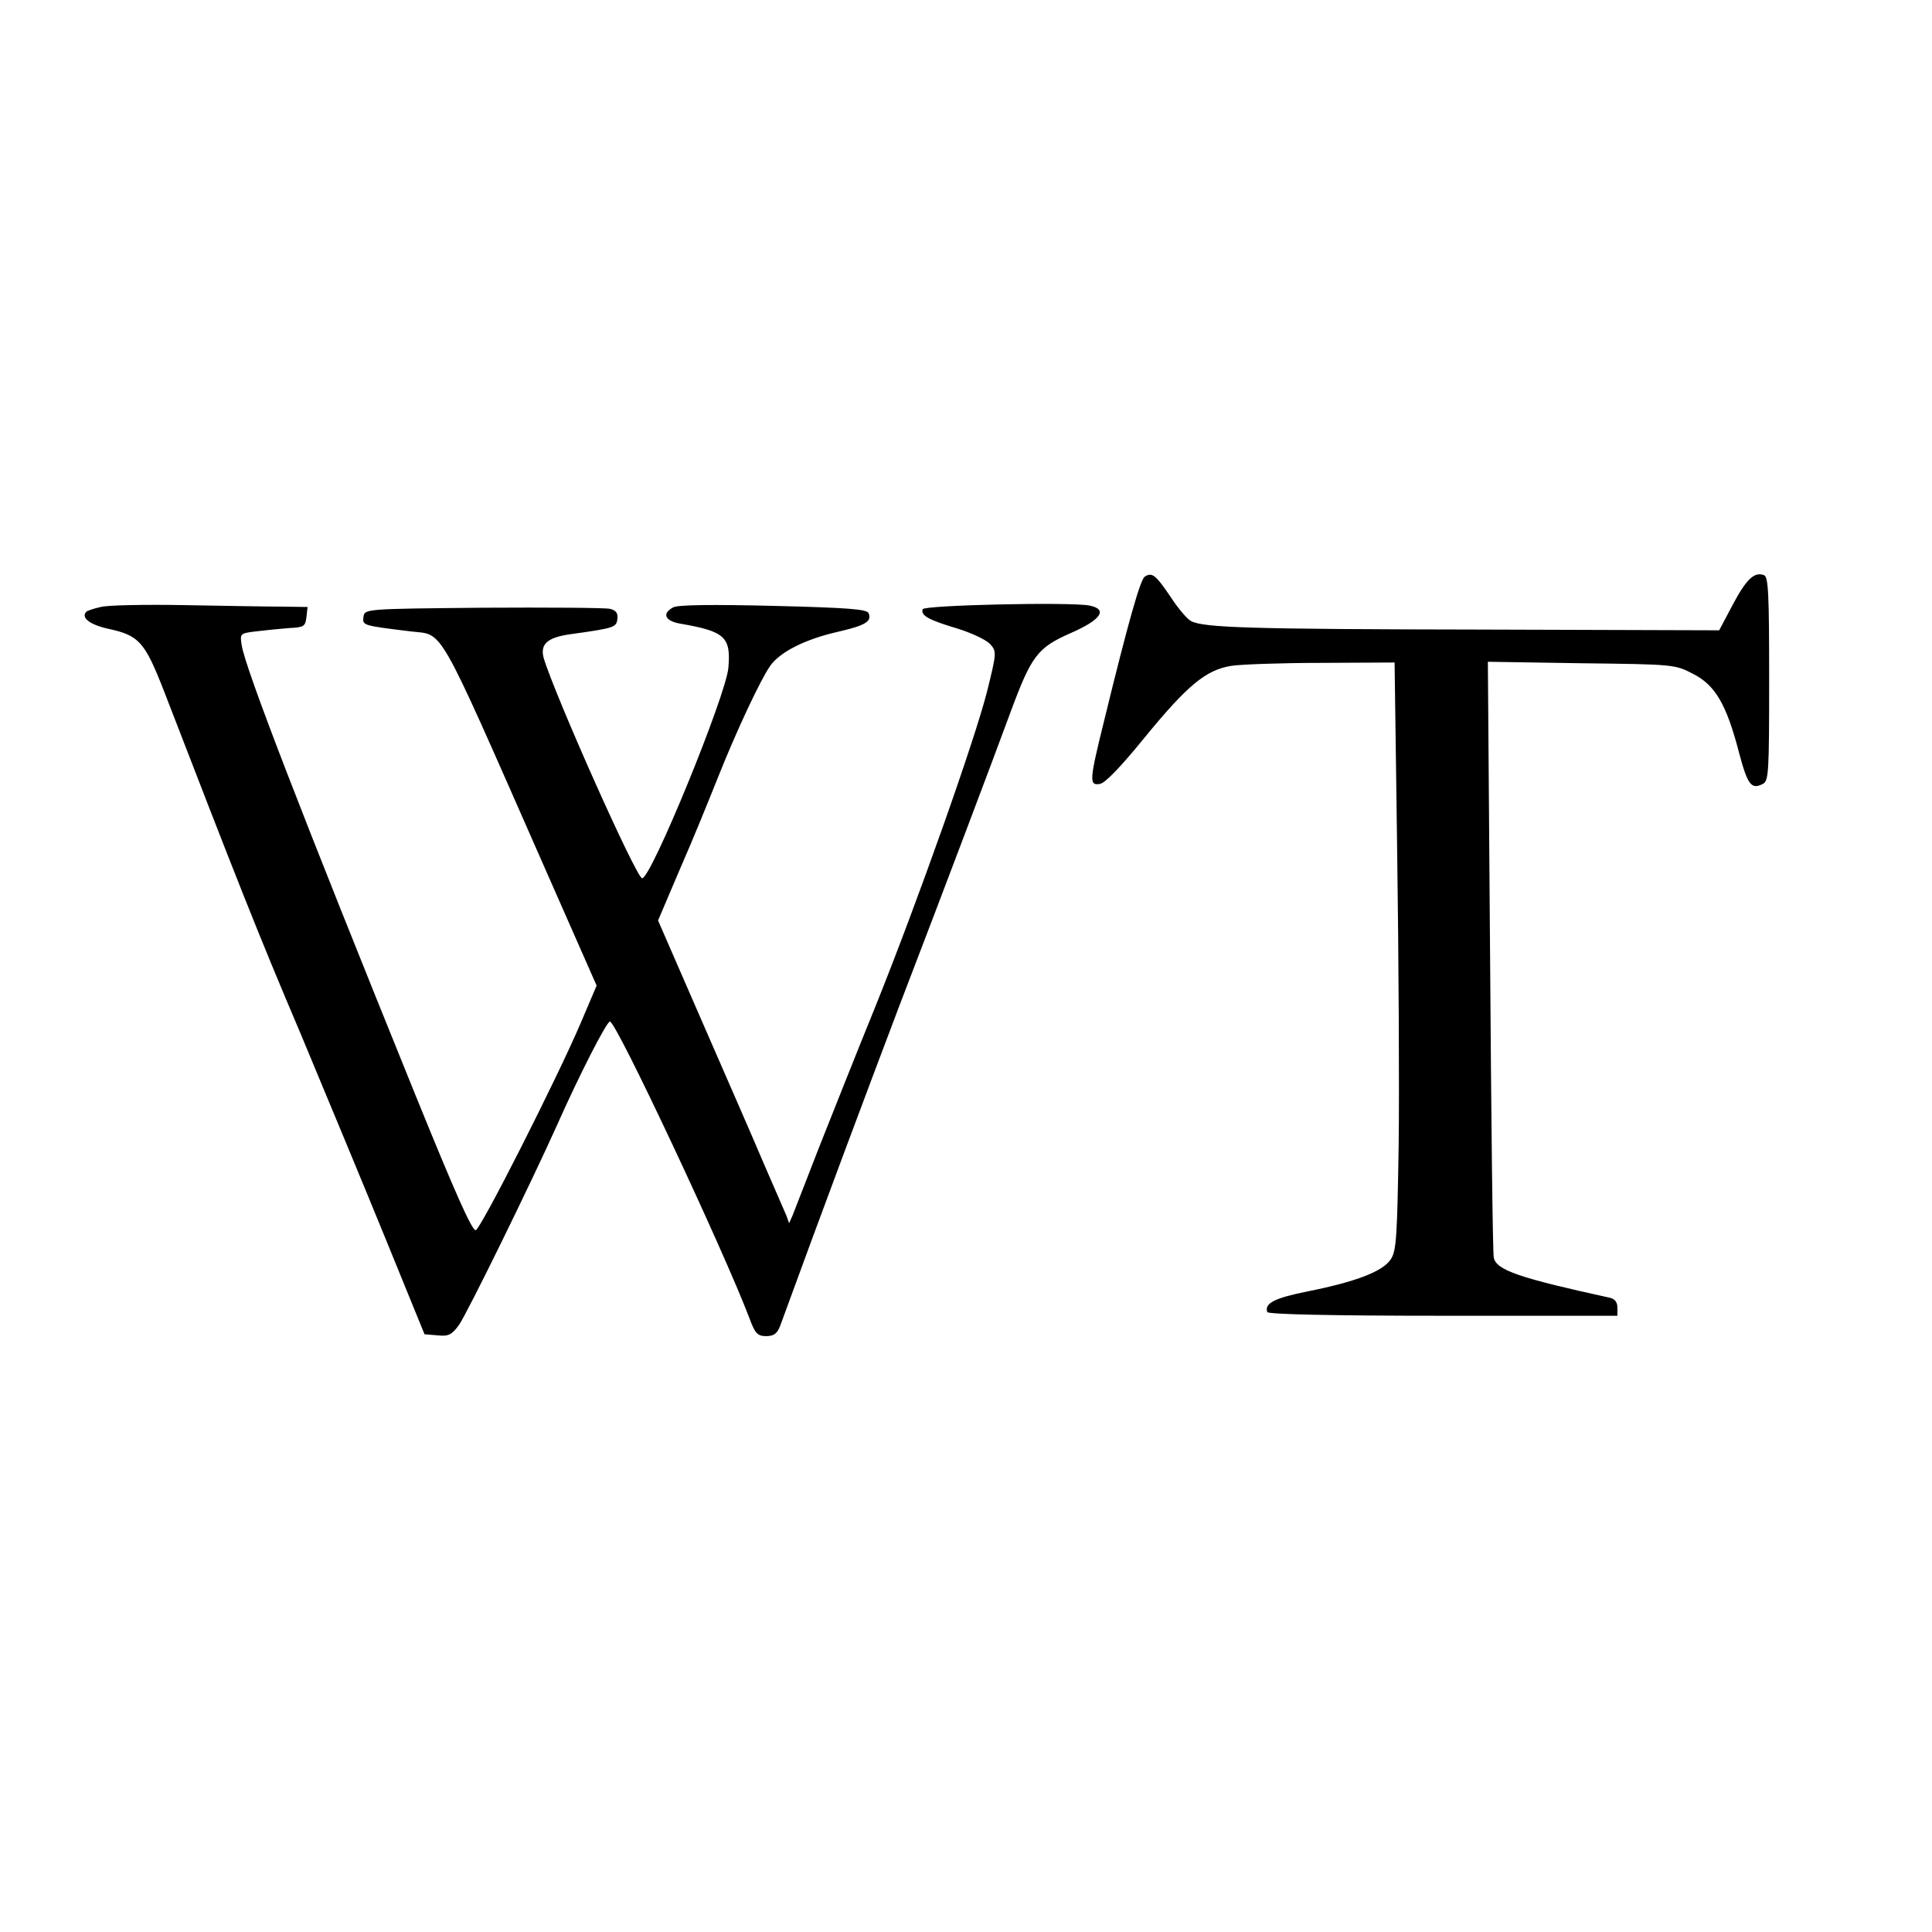
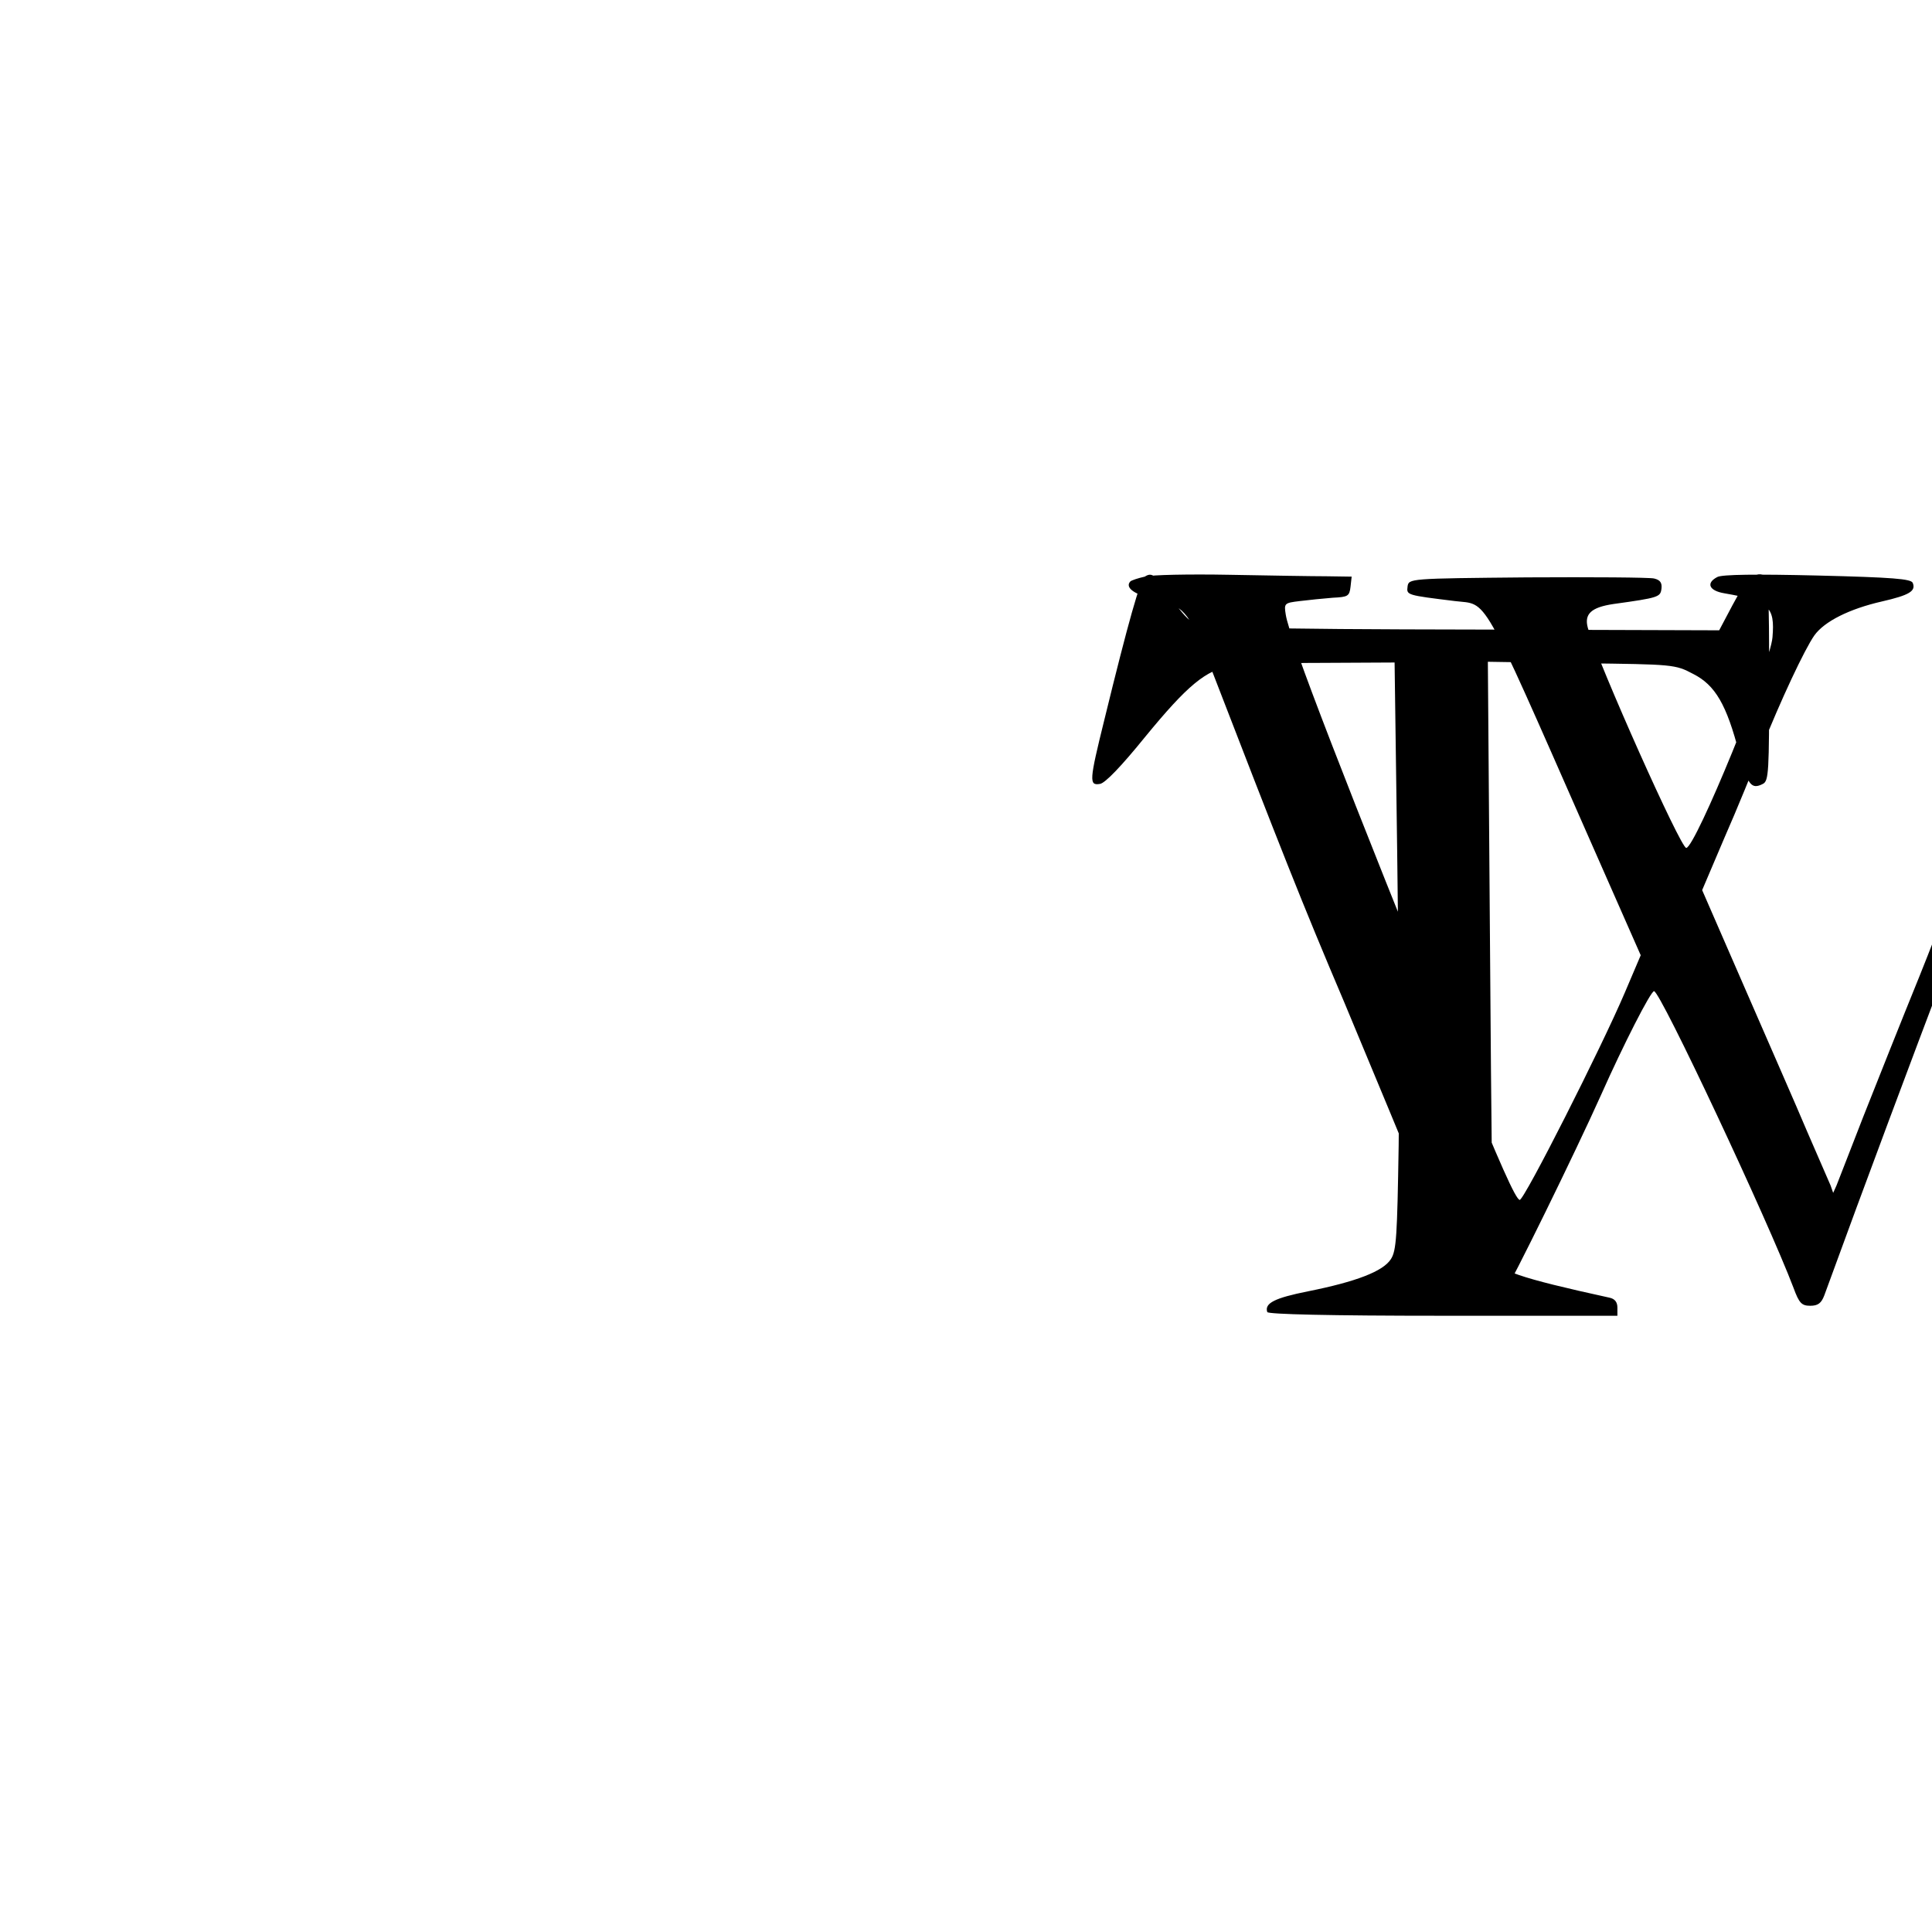
<svg xmlns="http://www.w3.org/2000/svg" version="1" width="696" height="696" viewBox="0 0 522 522">
-   <path d="M309.3 155.8c-1.2.8-4.4 12-10.9 38.6-4.1 16.6-4.2 17.9-1.2 17.4 1.4-.2 5.8-4.8 12.2-12.7 11.4-13.9 16.4-18.1 23.3-19.2 2.6-.4 13.6-.8 24.4-.8l19.7-.1.7 51.2c.4 28.2.6 63.9.4 79.3-.4 24.5-.6 28.4-2.1 30.7-2.1 3.3-9.4 6.1-22.4 8.7-9 1.8-11.8 3.2-11 5.6.2.6 16.9 1 47.4 1H437v-2.2c0-1.5-.7-2.4-2.2-2.7-24.2-5.3-30.5-7.4-31.2-10.8-.3-1.3-.7-38-1-81.6l-.6-79.4 25.3.4c24.8.3 25.3.3 30.2 2.9 5.9 3 9 8.2 12.4 21.4 2.3 8.6 3.3 9.9 6.4 8.3 1.6-.8 1.7-3.2 1.7-28.4 0-23-.2-27.6-1.4-28-2.6-1-4.8 1.1-8.5 8.1l-3.6 6.8-64-.2c-63.1-.1-75.3-.5-78.7-2.3-1-.5-3.5-3.4-5.5-6.5-4-5.9-5-6.8-7-5.5zM27.2 164c-1.8.4-3.6 1-3.9 1.3-1.5 1.6 1 3.5 6 4.6 8.3 1.8 9.8 3.5 15 16.8 19.9 51.5 25.4 65.5 36.8 92.3 7 16.8 17.5 42 23.2 56l10.4 25.5 3.6.3c2.9.3 3.8-.2 5.7-2.8 2.2-3.1 19.6-38.6 26.5-54 6-13.5 13.4-28 14.3-28 1.7 0 30.8 62 37.7 80.2 1.5 4.1 2.2 4.8 4.5 4.8 2.1 0 3-.7 3.8-2.8 11.3-31 24.1-65.1 32.1-86.2 12.9-33.6 24.9-65.4 30.1-79.5 5.7-15.4 7.3-17.5 16.4-21.5 8.2-3.6 10-6.4 4.9-7.4-5.5-1-44.6-.1-45 1-.6 1.7 1.6 2.9 9.3 5.2 3.9 1.2 7.9 3.1 8.9 4.2 1.8 2 1.8 2.3-.8 12.8-3.4 13.4-18.8 56.9-30.2 85.2-4.8 11.8-11.6 28.9-15.2 38-3.5 9.1-6.8 17.4-7.2 18.5l-.9 2-.7-2c-.5-1.1-3.3-7.6-6.3-14.5-2.9-6.9-10.6-24.4-16.9-38.9l-11.5-26.4 6-14.1c3.4-7.7 7.8-18.6 10-24.1 5.2-13.1 11.7-26.9 14.3-30.6 2.7-3.8 9.5-7.2 18.3-9.2 7.4-1.7 9.2-2.8 8.3-5-.4-1.1-5.4-1.5-25.7-2-16.5-.4-25.8-.3-27.1.4-3.1 1.6-2.3 3.7 1.9 4.4 12.1 2.1 13.7 3.6 13 11.9-.6 7.4-20.8 56.8-23.3 56.9-1.5.1-23.5-49.2-26.6-59.5-1-3.7.9-5.5 6.9-6.4 12.3-1.7 12.7-1.9 13-4.1.2-1.6-.3-2.4-2-2.8-1.3-.3-16.7-.4-34.3-.3-31.9.3-32 .3-32.3 2.5-.3 2.3-.2 2.3 12.8 3.9 9 1.1 6.6-3.3 35.7 62.8l14.5 32.9-4.3 10.1c-6.3 14.8-27.2 56.1-28.4 56-1.1-.2-5.4-9.8-16.2-36.4-30.7-75.7-46.1-115.6-47-121.7-.5-3.1-.4-3.2 3.8-3.7 2.4-.3 6.4-.7 8.9-.9 4.1-.2 4.5-.4 4.8-3l.3-2.7-6.8-.1c-3.7 0-15.6-.2-26.3-.4-10.7-.2-21 0-22.8.5z" />
+   <path d="M309.3 155.8c-1.2.8-4.4 12-10.9 38.6-4.1 16.6-4.2 17.9-1.2 17.4 1.4-.2 5.8-4.8 12.2-12.7 11.4-13.9 16.4-18.1 23.3-19.2 2.6-.4 13.6-.8 24.4-.8l19.7-.1.7 51.2c.4 28.2.6 63.9.4 79.3-.4 24.5-.6 28.4-2.1 30.7-2.1 3.3-9.4 6.1-22.4 8.7-9 1.8-11.8 3.2-11 5.6.2.6 16.9 1 47.4 1H437v-2.2c0-1.5-.7-2.4-2.2-2.7-24.2-5.3-30.5-7.4-31.2-10.8-.3-1.3-.7-38-1-81.6l-.6-79.4 25.3.4c24.8.3 25.3.3 30.2 2.9 5.9 3 9 8.2 12.4 21.4 2.3 8.6 3.3 9.9 6.4 8.3 1.6-.8 1.7-3.2 1.7-28.4 0-23-.2-27.6-1.4-28-2.6-1-4.8 1.1-8.5 8.1l-3.6 6.8-64-.2c-63.1-.1-75.3-.5-78.7-2.3-1-.5-3.5-3.4-5.5-6.5-4-5.9-5-6.8-7-5.5zc-1.8.4-3.6 1-3.9 1.3-1.5 1.6 1 3.5 6 4.6 8.3 1.8 9.8 3.5 15 16.8 19.9 51.5 25.4 65.5 36.8 92.3 7 16.8 17.5 42 23.2 56l10.4 25.5 3.6.3c2.9.3 3.8-.2 5.7-2.8 2.2-3.1 19.6-38.6 26.5-54 6-13.5 13.4-28 14.3-28 1.7 0 30.8 62 37.7 80.2 1.5 4.1 2.2 4.8 4.5 4.8 2.1 0 3-.7 3.8-2.8 11.3-31 24.1-65.1 32.1-86.2 12.9-33.6 24.9-65.4 30.1-79.5 5.7-15.4 7.3-17.5 16.4-21.5 8.2-3.6 10-6.4 4.9-7.4-5.5-1-44.6-.1-45 1-.6 1.7 1.6 2.9 9.3 5.2 3.9 1.2 7.9 3.1 8.9 4.2 1.8 2 1.8 2.3-.8 12.8-3.4 13.4-18.8 56.9-30.2 85.2-4.8 11.8-11.6 28.9-15.2 38-3.5 9.1-6.8 17.4-7.2 18.5l-.9 2-.7-2c-.5-1.1-3.3-7.6-6.3-14.5-2.9-6.9-10.6-24.4-16.9-38.9l-11.5-26.4 6-14.1c3.4-7.7 7.8-18.6 10-24.1 5.2-13.1 11.7-26.9 14.3-30.6 2.7-3.8 9.5-7.2 18.3-9.2 7.4-1.7 9.2-2.8 8.3-5-.4-1.1-5.4-1.5-25.7-2-16.5-.4-25.8-.3-27.1.4-3.1 1.6-2.3 3.7 1.9 4.4 12.1 2.1 13.7 3.6 13 11.9-.6 7.4-20.8 56.8-23.3 56.9-1.5.1-23.5-49.2-26.6-59.5-1-3.7.9-5.5 6.9-6.4 12.3-1.7 12.7-1.9 13-4.1.2-1.6-.3-2.4-2-2.8-1.3-.3-16.7-.4-34.3-.3-31.9.3-32 .3-32.3 2.5-.3 2.3-.2 2.3 12.8 3.9 9 1.1 6.6-3.3 35.7 62.8l14.5 32.9-4.3 10.1c-6.3 14.8-27.2 56.1-28.4 56-1.1-.2-5.4-9.8-16.2-36.4-30.7-75.7-46.1-115.6-47-121.7-.5-3.1-.4-3.2 3.8-3.7 2.4-.3 6.4-.7 8.9-.9 4.1-.2 4.5-.4 4.8-3l.3-2.7-6.8-.1c-3.7 0-15.6-.2-26.3-.4-10.7-.2-21 0-22.8.5z" />
</svg>